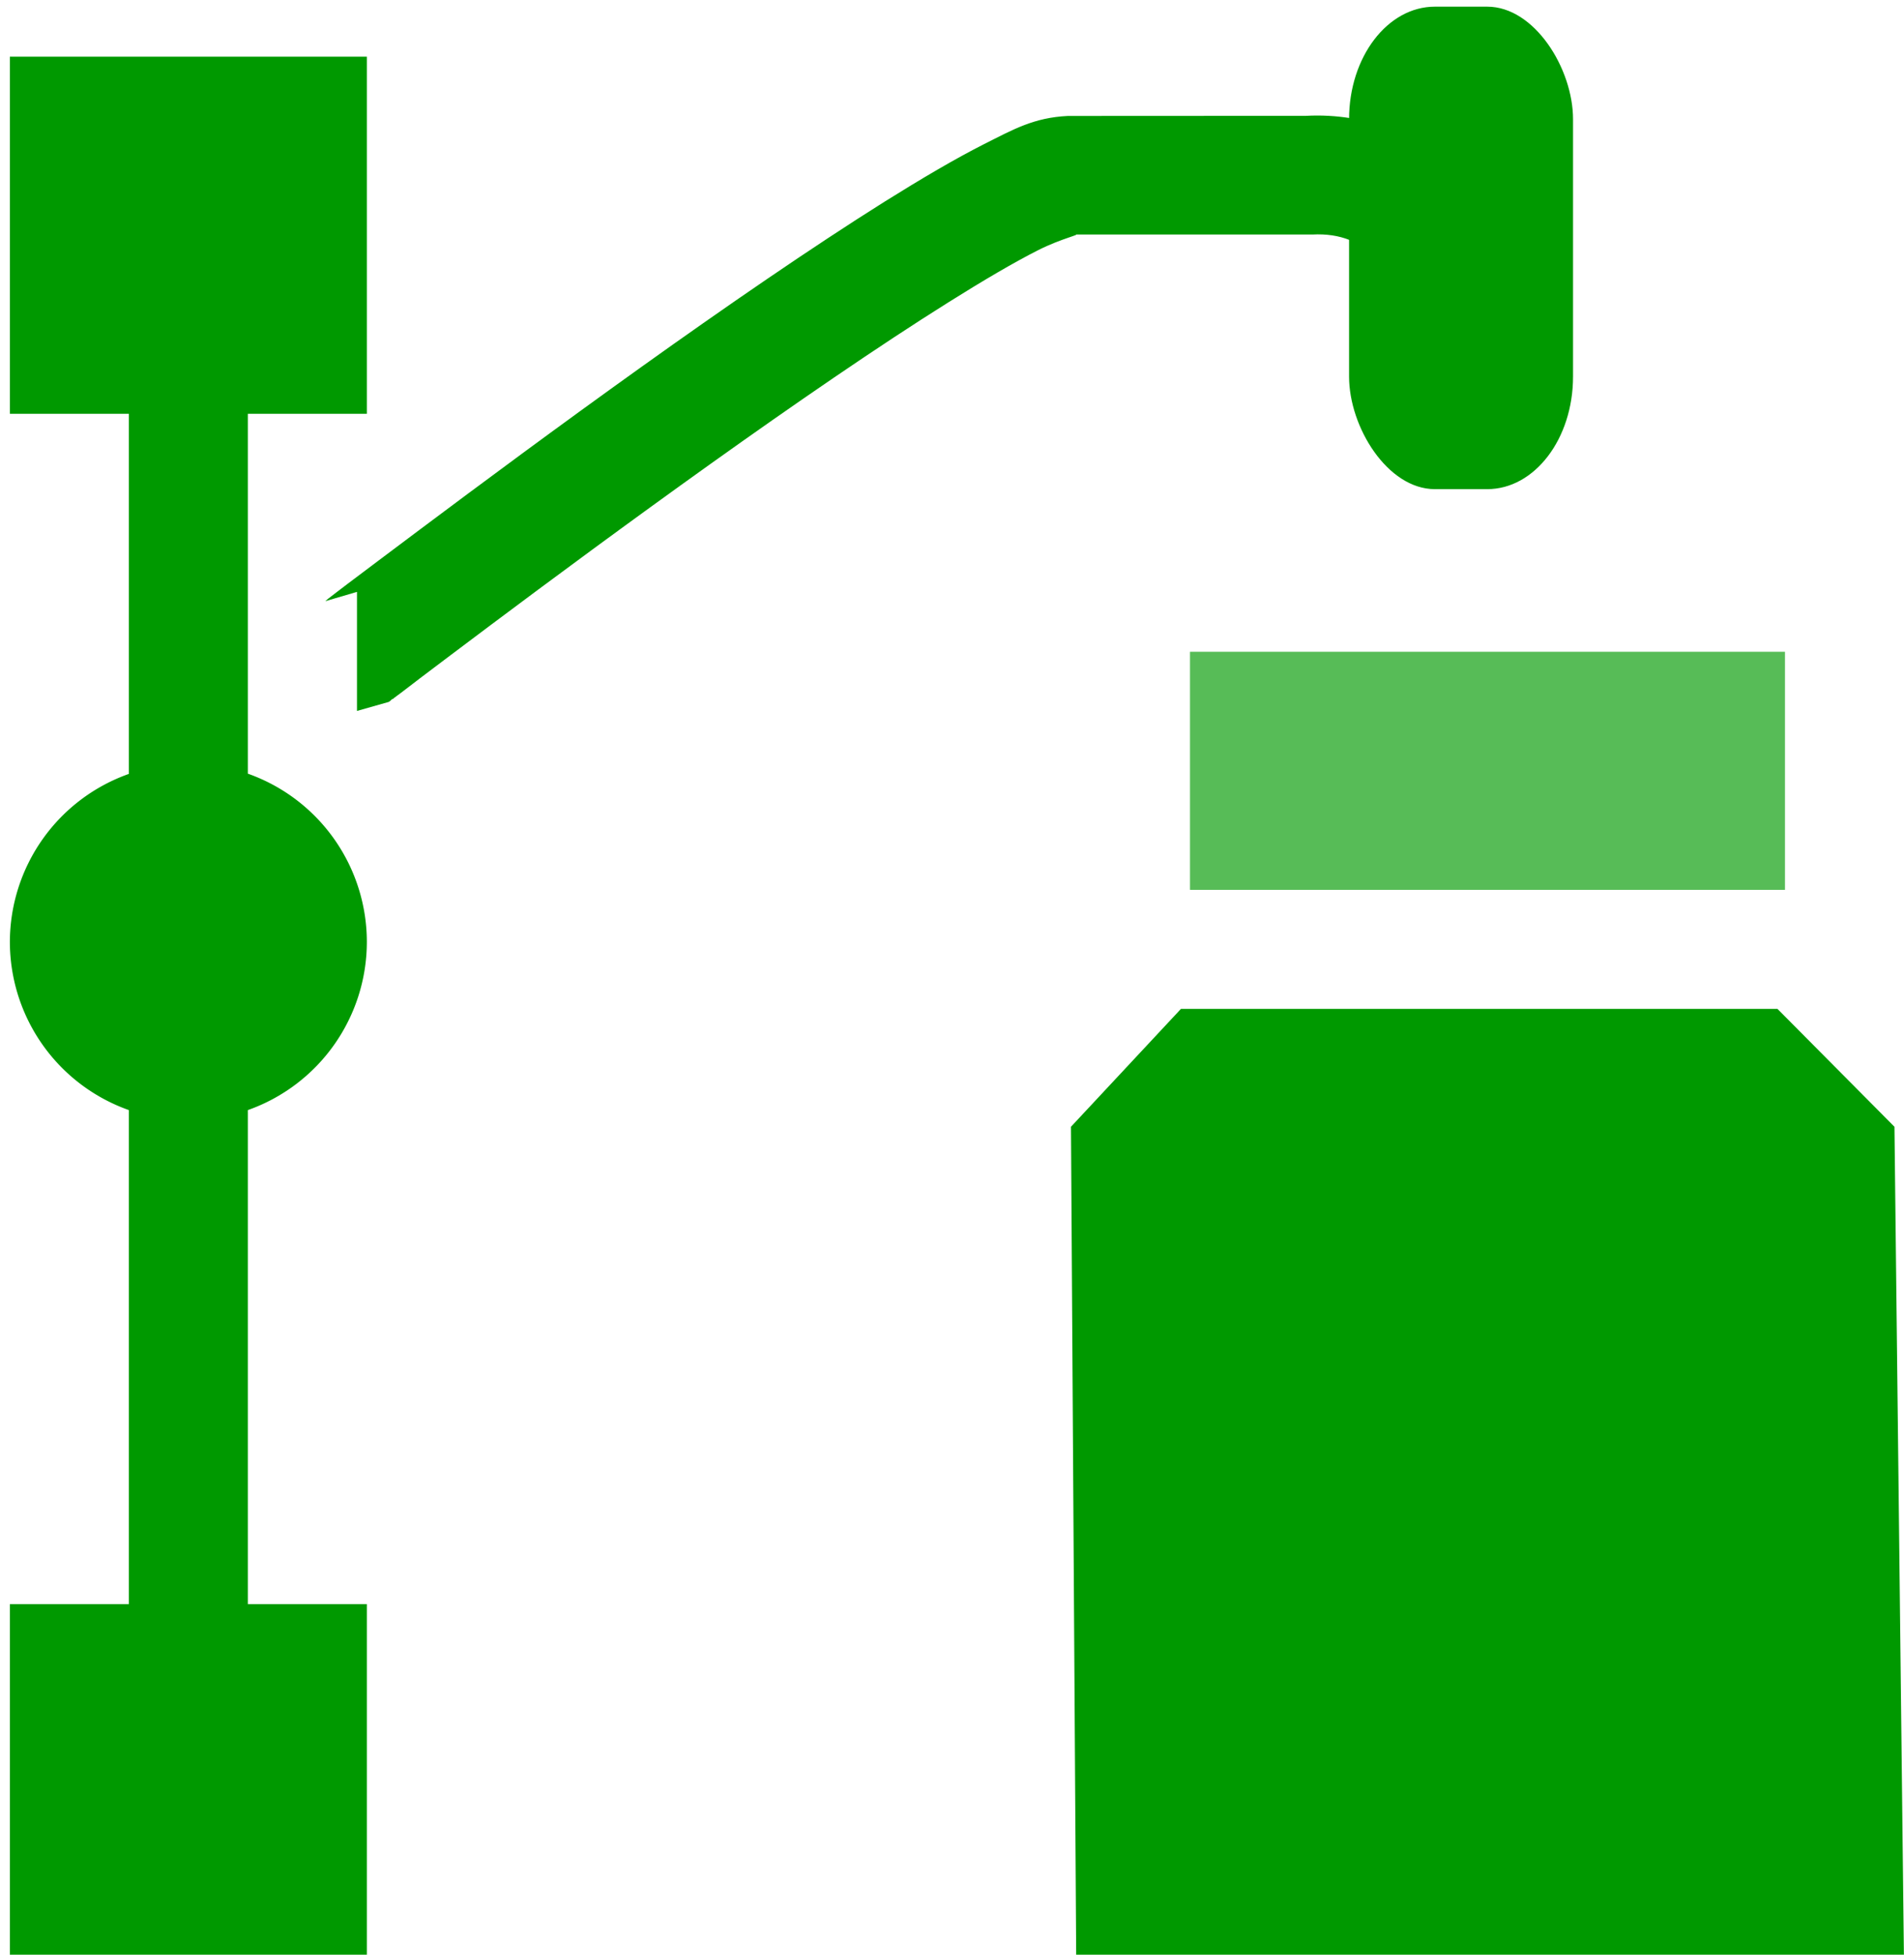
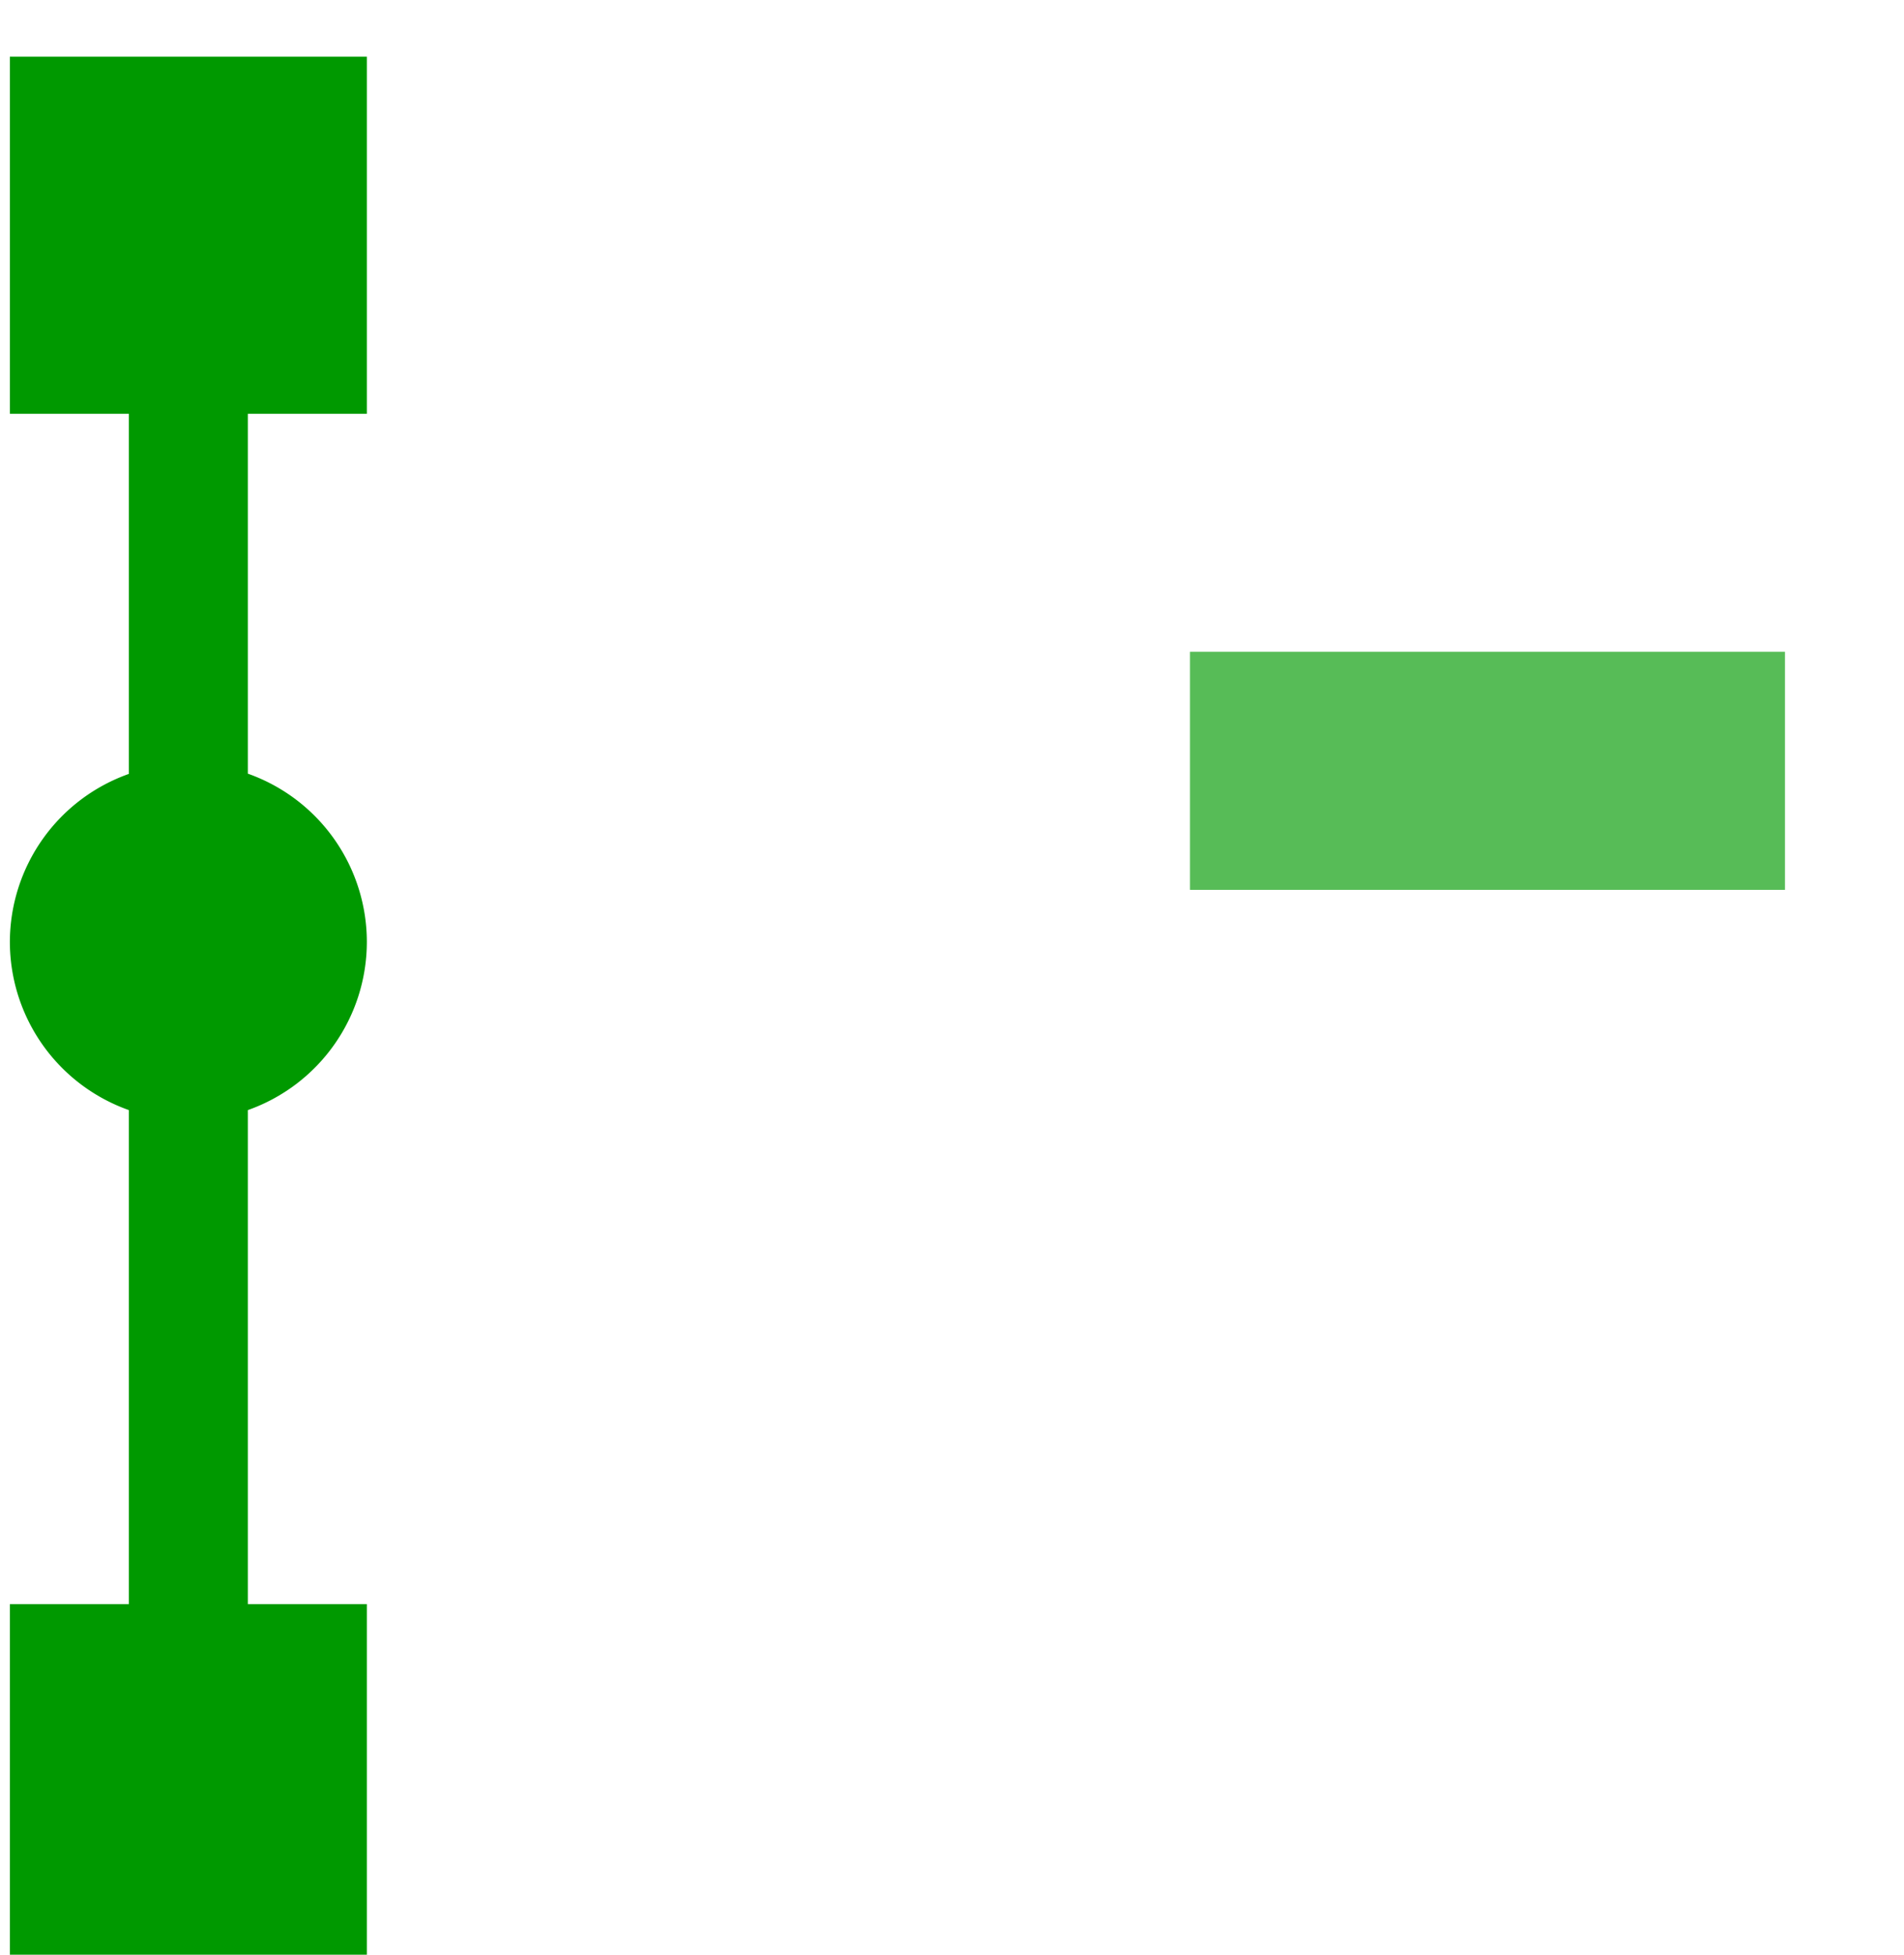
<svg xmlns="http://www.w3.org/2000/svg" xmlns:ns1="http://www.inkscape.org/namespaces/inkscape" xmlns:ns2="http://sodipodi.sourceforge.net/DTD/sodipodi-0.dtd" xmlns:ns3="http://www.openswatchbook.org/uri/2009/osb" xmlns:xlink="http://www.w3.org/1999/xlink" viewBox="0 0 16 16.42" id="svg7384" height="16.42" width="16" version="1.1" ns1:version="0.92.2 2405546, 2018-03-11" ns2:docname="gimp-tool-path-symbolic.svg">
  <ns2:namedview pagecolor="#000000" bordercolor="#999999" borderopacity="1" objecttolerance="10" gridtolerance="10" guidetolerance="10" ns1:pageopacity="0" ns1:pageshadow="2" ns1:window-width="1366" ns1:window-height="741" id="namedview1511" showgrid="false" ns1:zoom="2.6073148" ns1:cx="29.891688" ns1:cy="64.253903" ns1:window-x="0" ns1:window-y="27" ns1:window-maximized="1" ns1:current-layer="svg7384" fit-margin-top="0" fit-margin-left="0" fit-margin-right="0" fit-margin-bottom="0" />
  <defs id="defs7386">
    <linearGradient ns3:paint="solid" id="linearGradient8074">
      <stop id="stop8072" offset="0" style="stop-color:#009900;stop-opacity:1;" />
    </linearGradient>
    <linearGradient ns3:paint="solid" id="linearGradient7561">
      <stop id="stop7558" offset="0" style="stop-color:#5a5a5a;stop-opacity:1;" />
    </linearGradient>
    <linearGradient ns3:paint="solid" id="linearGradient7548">
      <stop id="stop7546" offset="0" style="stop-color:#141414;stop-opacity:1;" />
    </linearGradient>
    <linearGradient ns3:paint="solid" id="linearGradient7542">
      <stop id="stop7538" offset="0" style="stop-color:#363636;stop-opacity:1;" />
    </linearGradient>
    <linearGradient gradientTransform="matrix(0,-735328.32,170712.69,0,2464326300,577972450)" ns3:paint="solid" id="linearGradient19282">
      <stop id="stop19284" offset="0" style="stop-color:#4b4b4b;stop-opacity:1;" />
    </linearGradient>
    <linearGradient gradientTransform="matrix(0.347,0,0,0.306,-154.352,-275.325)" ns3:paint="solid" id="linearGradient19282-4">
      <stop id="stop19284-0" offset="0" style="stop-color:#009900;stop-opacity:1;" />
    </linearGradient>
    <linearGradient gradientTransform="translate(322.415,296.884)" gradientUnits="userSpaceOnUse" y2="1048.362" x2="16" y1="1048.362" x1="9" id="linearGradient6998" xlink:href="#linearGradient19282-4" />
    <linearGradient gradientTransform="translate(322.415,296.884)" gradientUnits="userSpaceOnUse" y2="1039.361" x2="13.501" y1="1039.361" x1="2.709" id="linearGradient7004" xlink:href="#linearGradient19282-4" />
    <linearGradient gradientTransform="translate(322.415,296.884)" gradientUnits="userSpaceOnUse" y2="1038.362" x2="13.5" y1="1038.362" x1="11.5" id="linearGradient7010" xlink:href="#linearGradient19282-4" />
    <linearGradient gradientTransform="translate(322.415,296.884)" gradientUnits="userSpaceOnUse" y2="1042.362" x2="15" y1="1042.362" x1="10" id="linearGradient7016" xlink:href="#linearGradient19282-4" />
    <linearGradient gradientTransform="matrix(1.008,0,1.1488585e-8,1,537.527,416.768)" gradientUnits="userSpaceOnUse" y2="184.438" x2="105.843" y1="184.438" x1="102.868" id="linearGradient7040" xlink:href="#linearGradient19282-4" />
    <linearGradient gradientTransform="translate(322.415,296.884)" gradientUnits="userSpaceOnUse" y2="1038.362" x2="13.5" y1="1038.362" x1="11.5" id="linearGradient7049" xlink:href="#linearGradient19282-4" />
    <linearGradient ns1:collect="always" xlink:href="#linearGradient19282-4" id="linearGradient7016-6" x1="10" y1="1042.362" x2="15" y2="1042.362" gradientUnits="userSpaceOnUse" />
    <linearGradient ns1:collect="always" xlink:href="#linearGradient19282-4" id="linearGradient7049-6" x1="11.5" y1="1038.362" x2="13.5" y2="1038.362" gradientUnits="userSpaceOnUse" gradientTransform="matrix(1.426,0,0,1.221,-5.604,-229.713)" />
    <linearGradient ns1:collect="always" xlink:href="#linearGradient19282-4" id="linearGradient7040-2" x1="102.868" y1="184.438" x2="105.843" y2="184.438" gradientUnits="userSpaceOnUse" gradientTransform="matrix(1.008,0,1.1488585e-8,1,215.113,119.884)" />
    <linearGradient ns1:collect="always" xlink:href="#linearGradient19282-4" id="linearGradient6998-6" x1="9" y1="1048.362" x2="16" y2="1048.362" gradientUnits="userSpaceOnUse" />
    <linearGradient ns1:collect="always" xlink:href="#linearGradient19282-4" id="linearGradient7004-1" x1="2.709" y1="1039.361" x2="13.501" y2="1039.361" gradientUnits="userSpaceOnUse" />
  </defs>
  <g style="display:inline" transform="matrix(1,0,0,1,-1.8917037e-4,-1035.887)" id="gimp-tool-path">
    <path ns1:connector-curvature="0" style="opacity:0.66;fill:url(#linearGradient7016-6);fill-opacity:1;fill-rule:evenodd;stroke-width:1.17" d="m 10,1043.362 v -2 h 5 v 2 z" id="path5211-7" ns2:nodetypes="ccccc" />
-     <rect style="display:inline;overflow:visible;visibility:visible;opacity:1;fill:url(#linearGradient7049-6);fill-opacity:1;fill-rule:evenodd;stroke:none;stroke-width:0.897;stroke-linecap:square;stroke-linejoin:round;stroke-miterlimit:4;stroke-dasharray:none;stroke-dashoffset:0;stroke-opacity:1;marker:none;marker-start:none;marker-mid:none;marker-end:none;enable-background:accumulate" id="rect14212-7" width="1.882" height="4.053" x="11.337" y="1035.943" ry="0.945" rx="0.721" />
    <g id="g6670-1" style="display:inline;fill:#424242;fill-opacity:1" transform="matrix(1.008,0,1.1488585e-8,1,-103.741,859.362)">
      <path style="fill:url(#linearGradient7040-2);fill-opacity:1;stroke:none;stroke-width:0.5" d="m 318.854,296.885 v 3 h 1 v 3.025 a 1.5,1.5 65.634 0 0 -1,1.412 1.5,1.5 65.634 0 0 1,1.412 v 4.15 h -1 v 3 h 3 v -3 h -1 v -4.15 a 1.5,1.5 65.634 0 0 1,-1.412 1.5,1.5 65.634 0 0 -1,-1.414 v -3.023 h 1 v -3 z" transform="matrix(0.992,0,-1.1391938e-8,1,-213.303,-119.884)" id="path82013-7" ns1:connector-curvature="0" />
    </g>
-     <path ns1:connector-curvature="0" ns2:nodetypes="ccccccc" id="path6315-5" d="m 9,1045.352 0.924,-0.99 h 5.013 l 0.983,0.99 0.08,7.01 -6.956,-0.02 z" style="fill:url(#linearGradient6998-6);fill-opacity:1;fill-rule:evenodd;stroke-width:1.011" />
-     <path style="color:#ffffff;font-style:normal;font-variant:normal;font-weight:normal;font-stretch:normal;font-size:medium;line-height:normal;font-family:sans-serif;font-variant-ligatures:normal;font-variant-position:normal;font-variant-caps:normal;font-variant-numeric:normal;font-variant-alternates:normal;font-feature-settings:normal;text-indent:0;text-align:start;text-decoration:none;text-decoration-line:none;text-decoration-style:solid;text-decoration-color:#ffffff;letter-spacing:normal;word-spacing:normal;text-transform:none;writing-mode:lr-tb;direction:ltr;text-orientation:mixed;dominant-baseline:auto;baseline-shift:baseline;text-anchor:start;white-space:normal;shape-padding:0;clip-rule:nonzero;display:inline;overflow:visible;visibility:visible;opacity:1;isolation:auto;mix-blend-mode:normal;color-interpolation:sRGB;color-interpolation-filters:linearRGB;solid-color:#ffffff;solid-opacity:1;vector-effect:none;fill:url(#linearGradient7004-1);fill-opacity:1;fill-rule:evenodd;stroke:none;stroke-width:1;stroke-linecap:butt;stroke-linejoin:miter;stroke-miterlimit:4;stroke-dasharray:none;stroke-dashoffset:0;stroke-opacity:1;color-rendering:auto;image-rendering:auto;shape-rendering:auto;text-rendering:auto;enable-background:accumulate" d="m 8.988,1036.861 h -0.014 c -0.287,0.014 -0.458,0.113 -0.703,0.236 -0.245,0.124 -0.525,0.289 -0.834,0.482 -0.617,0.387 -1.344,0.888 -2.045,1.389 -0.701,0.501 -1.373,1 -1.871,1.373 -0.249,0.186 -0.454,0.341 -0.598,0.449 -0.072,0.054 -0.128,0.098 -0.166,0.127 -0.011,0.01 -0.016,0.014 -0.023,0.02 -1.911e-4,1e-4 0.266,-0.078 0.266,-0.078 v 1 c 3.52e-5,0 0.267,-0.076 0.268,-0.076 1.911e-4,-2e-4 0.014,-0.011 0.018,-0.014 0.007,-0.01 0.011,-0.01 0.014,-0.01 0.006,0 0.01,-0.01 0.016,-0.012 0.012,-0.01 0.027,-0.02 0.047,-0.035 0.039,-0.029 0.095,-0.073 0.166,-0.127 0.143,-0.108 0.347,-0.262 0.594,-0.447 0.494,-0.37 1.16,-0.863 1.852,-1.357 0.692,-0.494 1.41,-0.988 1.996,-1.355 0.293,-0.184 0.554,-0.337 0.754,-0.438 0.2,-0.101 0.376,-0.135 0.303,-0.131 h 1.988 0.014 c 0.232,-0.012 0.416,0.063 0.553,0.219 0.137,0.155 0.244,0.413 0.201,0.84 l 0.994,0.1 c 0.064,-0.643 -0.101,-1.211 -0.445,-1.601 -0.344,-0.39 -0.851,-0.582 -1.357,-0.555 h 0.027 z" id="path13886-4" ns1:connector-curvature="0" />
  </g>
</svg>